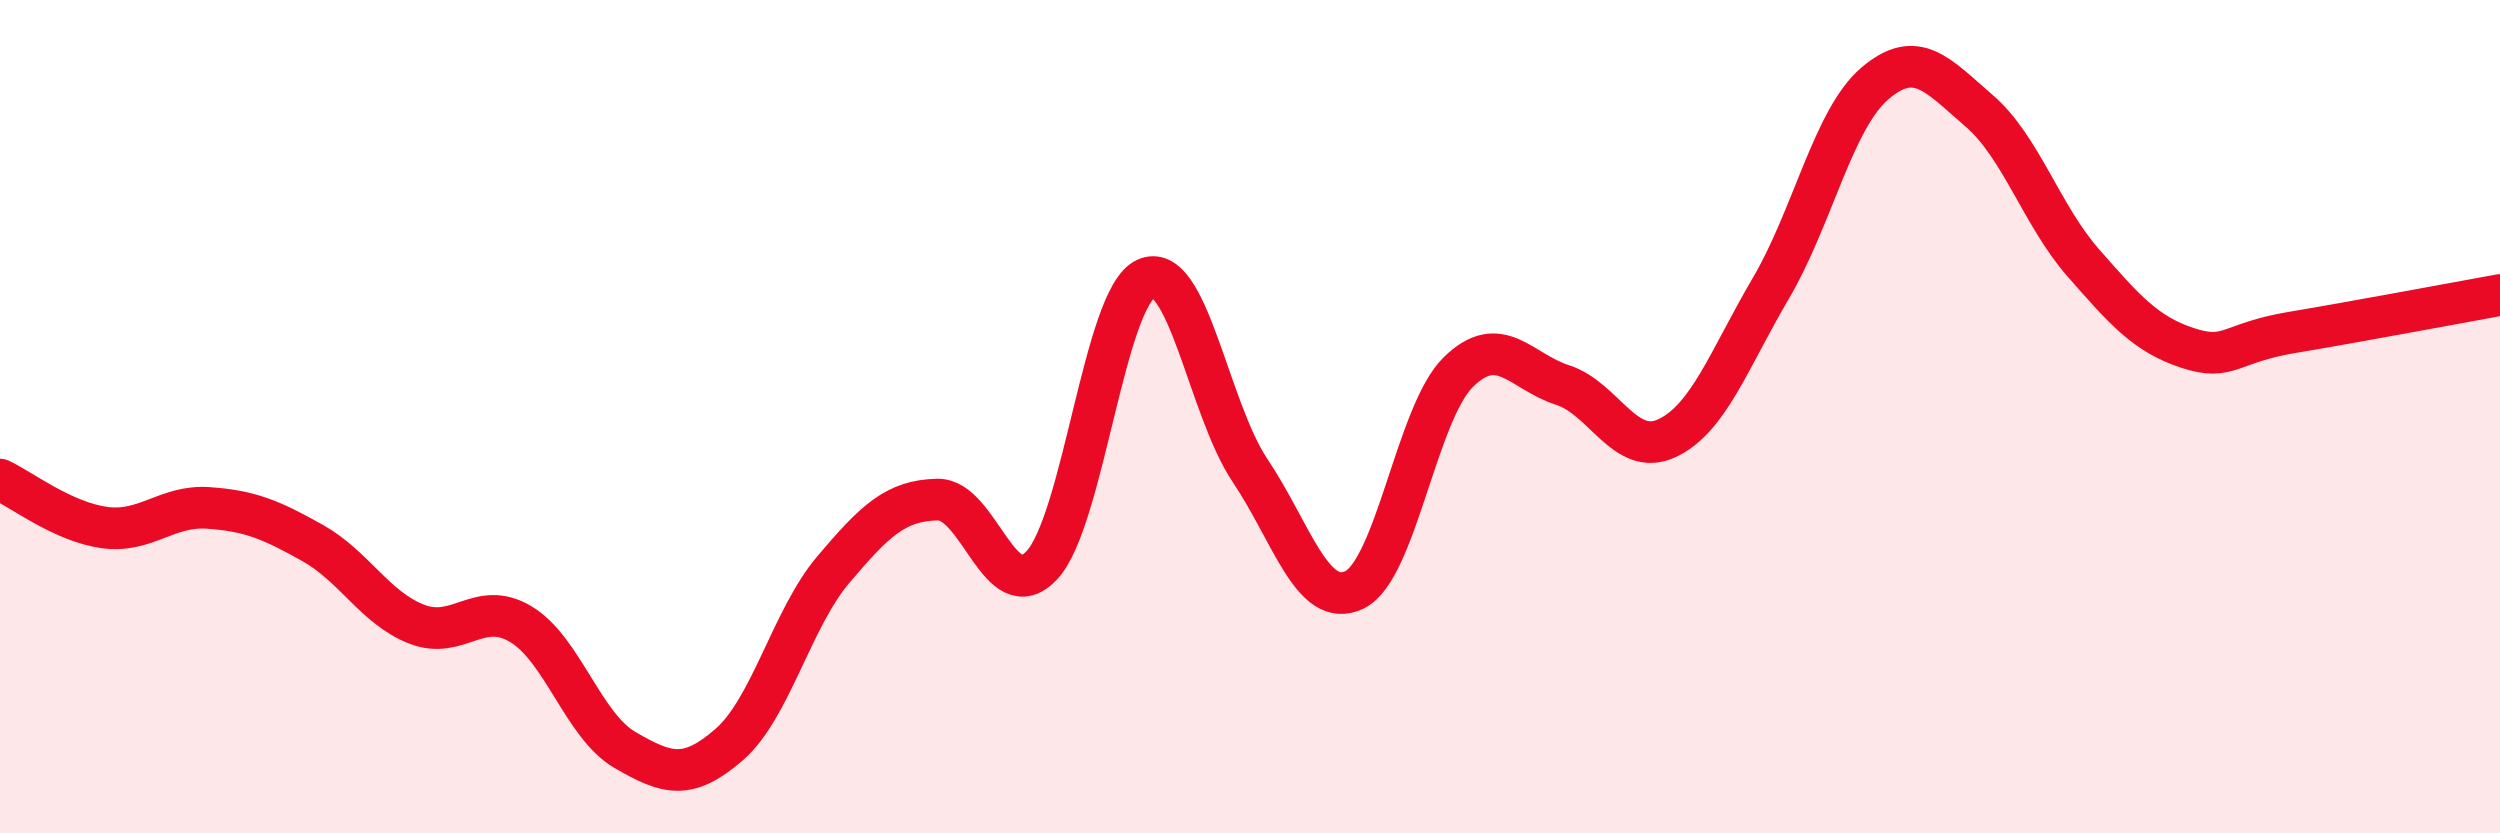
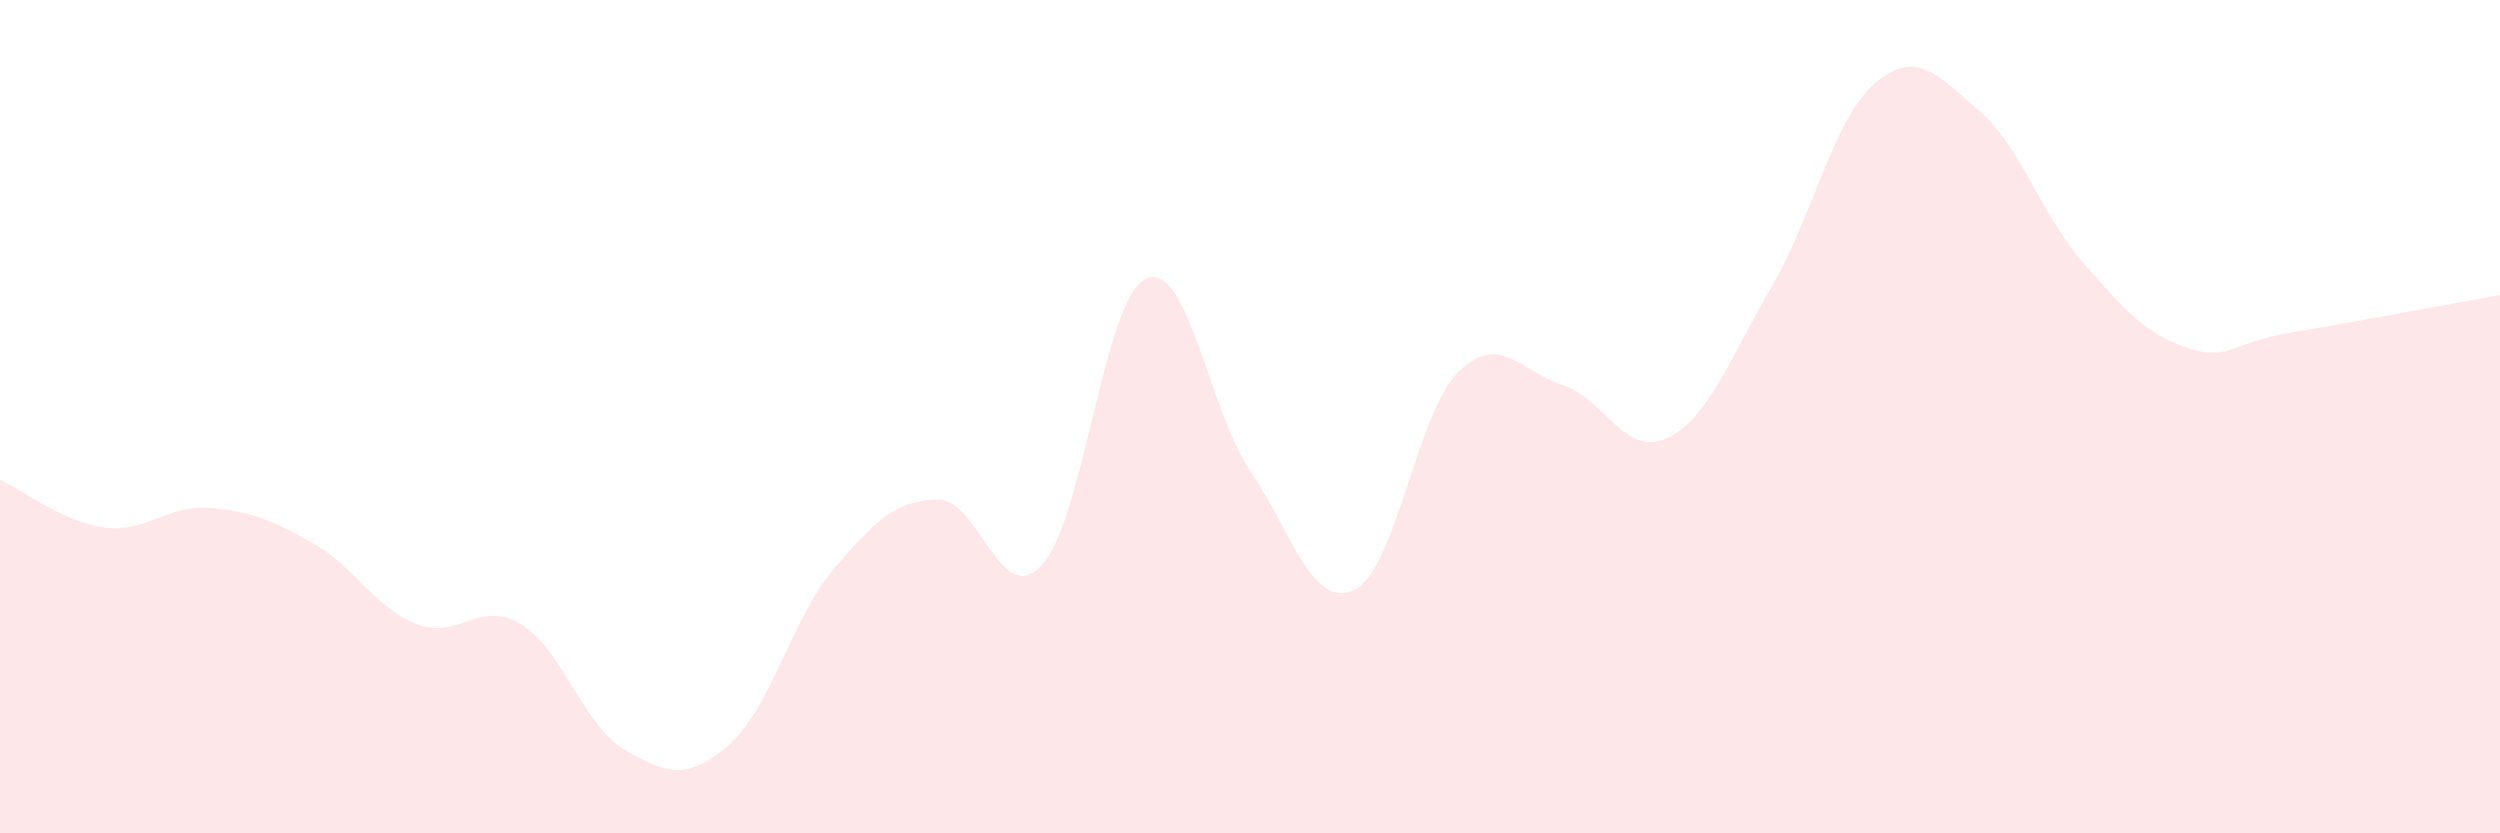
<svg xmlns="http://www.w3.org/2000/svg" width="60" height="20" viewBox="0 0 60 20">
  <path d="M 0,11.51 C 0.5,11.74 1.5,12.52 2.5,12.66 C 3.5,12.8 4,12.12 5,12.19 C 6,12.26 6.5,12.47 7.5,13.03 C 8.5,13.59 9,14.59 10,14.98 C 11,15.37 11.5,14.38 12.5,14.98 C 13.5,15.58 14,17.42 15,18 C 16,18.58 16.5,18.74 17.5,17.87 C 18.5,17 19,14.85 20,13.67 C 21,12.49 21.5,12.01 22.5,11.99 C 23.5,11.97 24,14.63 25,13.57 C 26,12.51 26.5,7.15 27.5,6.69 C 28.5,6.23 29,9.8 30,11.29 C 31,12.78 31.5,14.63 32.5,14.16 C 33.5,13.69 34,9.91 35,8.93 C 36,7.95 36.5,8.92 37.5,9.24 C 38.5,9.56 39,10.98 40,10.52 C 41,10.06 41.5,8.62 42.5,6.92 C 43.5,5.22 44,2.85 45,2 C 46,1.15 46.5,1.8 47.5,2.66 C 48.5,3.52 49,5.17 50,6.31 C 51,7.45 51.5,8.02 52.5,8.35 C 53.5,8.68 53.5,8.23 55,7.98 C 56.5,7.73 59,7.26 60,7.08L60 20L0 20Z" fill="#EB0A25" opacity="0.1" stroke-linecap="round" stroke-linejoin="round" />
-   <path d="M 0,11.51 C 0.5,11.74 1.5,12.52 2.5,12.66 C 3.5,12.8 4,12.12 5,12.19 C 6,12.26 6.5,12.47 7.5,13.03 C 8.5,13.59 9,14.59 10,14.98 C 11,15.37 11.5,14.38 12.5,14.98 C 13.5,15.58 14,17.42 15,18 C 16,18.58 16.5,18.74 17.5,17.87 C 18.5,17 19,14.85 20,13.67 C 21,12.49 21.5,12.01 22.5,11.99 C 23.5,11.97 24,14.63 25,13.57 C 26,12.51 26.5,7.15 27.5,6.69 C 28.5,6.23 29,9.8 30,11.29 C 31,12.78 31.5,14.63 32.5,14.16 C 33.5,13.69 34,9.91 35,8.93 C 36,7.95 36.5,8.92 37.5,9.24 C 38.5,9.56 39,10.98 40,10.52 C 41,10.06 41.5,8.62 42.5,6.92 C 43.5,5.22 44,2.85 45,2 C 46,1.15 46.5,1.8 47.5,2.66 C 48.5,3.52 49,5.17 50,6.31 C 51,7.45 51.5,8.02 52.5,8.35 C 53.5,8.68 53.5,8.23 55,7.98 C 56.5,7.73 59,7.26 60,7.08" stroke="#EB0A25" stroke-width="1" fill="none" stroke-linecap="round" stroke-linejoin="round" />
</svg>